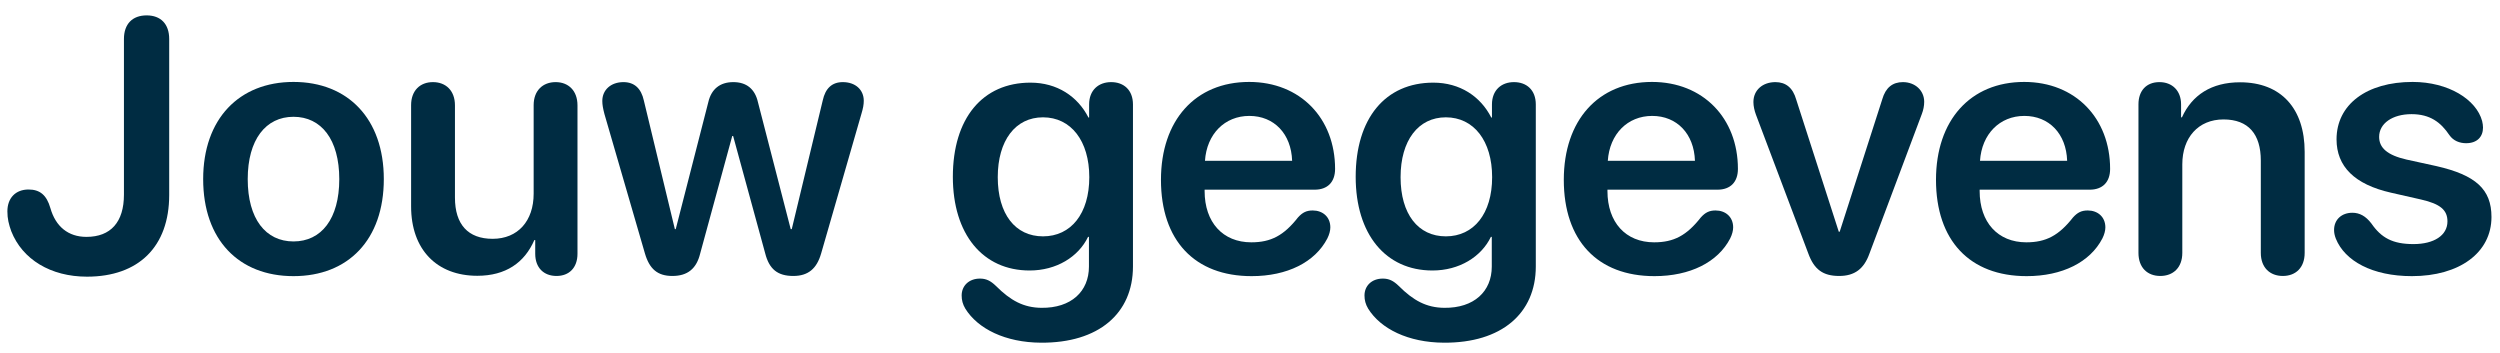
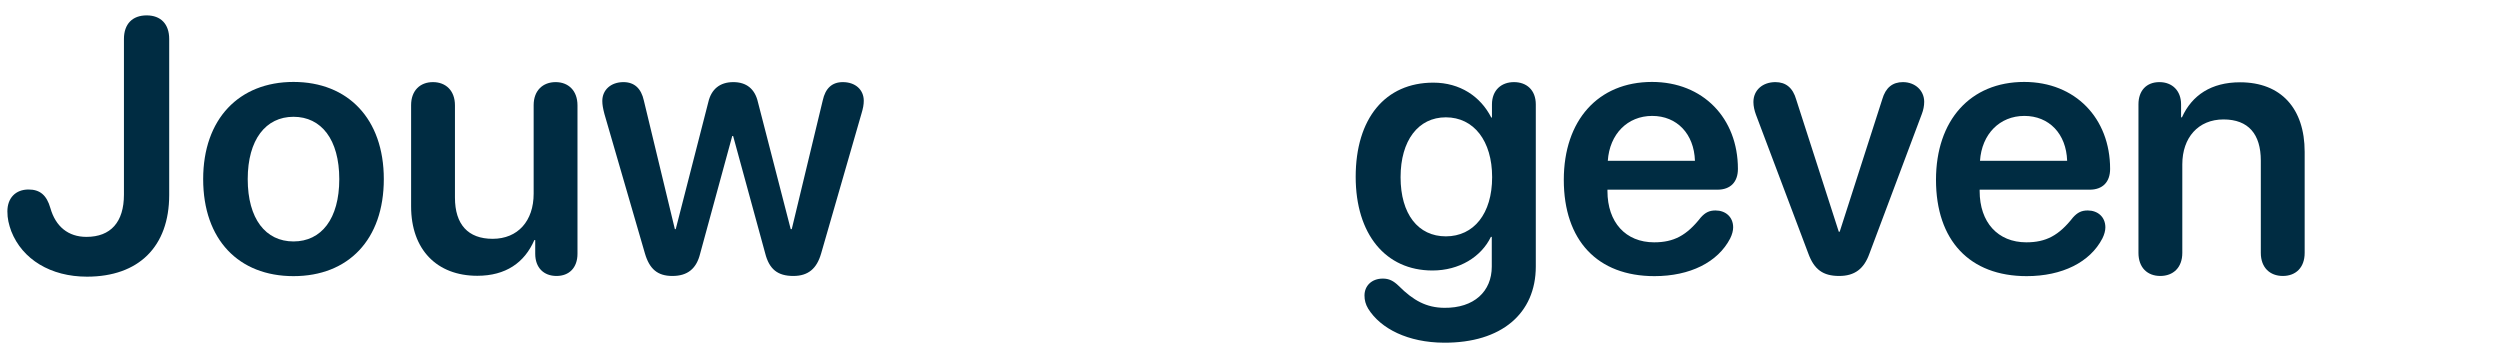
<svg xmlns="http://www.w3.org/2000/svg" width="156" height="22" viewBox="0 0 156 22" fill="none">
-   <path d="M150.502 17.231C148.041 17.231 146.316 16.286 145.756 14.891C145.679 14.693 145.646 14.517 145.646 14.352C145.646 13.693 146.129 13.276 146.788 13.276C147.239 13.276 147.623 13.484 147.975 13.946C148.59 14.836 149.293 15.231 150.601 15.231C151.875 15.231 152.721 14.693 152.721 13.814C152.721 13.111 152.281 12.726 151.084 12.452L149.194 12.023C146.92 11.507 145.8 10.386 145.8 8.694C145.8 6.53 147.667 5.113 150.546 5.113C152.787 5.113 154.523 6.211 154.885 7.552C154.918 7.695 154.94 7.826 154.94 7.958C154.94 8.53 154.578 8.936 153.885 8.936C153.49 8.936 153.094 8.793 152.842 8.431C152.303 7.629 151.633 7.123 150.48 7.123C149.282 7.123 148.458 7.706 148.458 8.541C148.458 9.222 148.964 9.683 150.172 9.958L152.029 10.364C154.49 10.925 155.468 11.815 155.468 13.539C155.468 15.77 153.468 17.231 150.502 17.231Z" fill="#002C42" />
  <path d="M134.802 17.22C134 17.22 133.44 16.703 133.44 15.78V6.508C133.44 5.662 133.934 5.124 134.747 5.124C135.549 5.124 136.099 5.662 136.099 6.508V7.321H136.154C136.78 5.937 137.988 5.135 139.779 5.135C142.35 5.135 143.811 6.783 143.811 9.474V15.78C143.811 16.703 143.251 17.22 142.449 17.22C141.647 17.22 141.075 16.703 141.075 15.78V10.024C141.075 8.376 140.306 7.453 138.746 7.453C137.175 7.453 136.176 8.584 136.176 10.254V15.78C136.176 16.703 135.604 17.22 134.802 17.22Z" fill="#002C42" />
  <path d="M126.464 17.231C122.904 17.231 120.806 15.001 120.806 11.221C120.806 7.508 122.948 5.113 126.31 5.113C129.496 5.113 131.671 7.376 131.671 10.54C131.671 11.353 131.21 11.836 130.397 11.836H123.53V11.924C123.53 13.869 124.662 15.121 126.442 15.121C127.672 15.121 128.474 14.693 129.353 13.572C129.639 13.254 129.891 13.133 130.276 13.133C130.891 13.133 131.375 13.528 131.375 14.188C131.375 14.396 131.309 14.638 131.188 14.88C130.419 16.363 128.683 17.231 126.464 17.231ZM123.552 10.035H128.99C128.936 8.343 127.859 7.233 126.321 7.233C124.783 7.233 123.662 8.365 123.552 10.035Z" fill="#002C42" />
  <path d="M114.763 17.22C113.752 17.22 113.203 16.813 112.841 15.825L109.567 7.145C109.479 6.904 109.413 6.629 109.413 6.365C109.413 5.618 109.995 5.124 110.786 5.124C111.434 5.124 111.874 5.475 112.083 6.211L114.741 14.462H114.796L117.455 6.189C117.664 5.464 118.103 5.124 118.74 5.124C119.509 5.124 120.07 5.651 120.07 6.354C120.07 6.607 120.015 6.871 119.927 7.101L116.653 15.825C116.312 16.78 115.73 17.22 114.763 17.22Z" fill="#002C42" />
  <path d="M103.239 17.231C99.679 17.231 97.581 15.001 97.581 11.221C97.581 7.508 99.723 5.113 103.085 5.113C106.271 5.113 108.446 7.376 108.446 10.54C108.446 11.353 107.985 11.836 107.172 11.836H100.305V11.924C100.305 13.869 101.437 15.121 103.217 15.121C104.447 15.121 105.249 14.693 106.128 13.572C106.414 13.254 106.666 13.133 107.051 13.133C107.666 13.133 108.149 13.528 108.149 14.188C108.149 14.396 108.083 14.638 107.963 14.88C107.194 16.363 105.458 17.231 103.239 17.231ZM100.327 10.035H105.765C105.71 8.343 104.634 7.233 103.096 7.233C101.558 7.233 100.437 8.365 100.327 10.035Z" fill="#002C42" />
  <path d="M90.099 21.384C87.869 21.373 86.155 20.516 85.375 19.263C85.21 18.988 85.144 18.725 85.144 18.439C85.144 17.835 85.594 17.384 86.287 17.384C86.671 17.384 86.946 17.516 87.286 17.846C88.198 18.758 89.011 19.197 90.121 19.208C91.978 19.23 93.087 18.186 93.087 16.637V14.781H93.032C92.428 16.033 91.055 16.879 89.385 16.879C86.462 16.879 84.595 14.616 84.595 11.034C84.595 7.387 86.44 5.157 89.44 5.157C91.099 5.157 92.384 6.014 93.054 7.332H93.098V6.519C93.098 5.618 93.691 5.124 94.471 5.124C95.263 5.124 95.834 5.618 95.834 6.519V16.627C95.834 19.56 93.691 21.405 90.099 21.384ZM90.22 14.748C91.967 14.748 93.109 13.331 93.109 11.056C93.109 8.793 91.967 7.321 90.22 7.321C88.495 7.321 87.396 8.771 87.396 11.056C87.396 13.364 88.495 14.748 90.22 14.748Z" fill="#002C42" />
-   <path d="M78.102 17.231C74.542 17.231 72.444 15.001 72.444 11.221C72.444 7.508 74.586 5.113 77.948 5.113C81.134 5.113 83.309 7.376 83.309 10.54C83.309 11.353 82.848 11.836 82.035 11.836H75.168V11.924C75.168 13.869 76.3 15.121 78.08 15.121C79.31 15.121 80.112 14.693 80.991 13.572C81.277 13.254 81.529 13.133 81.914 13.133C82.529 13.133 83.013 13.528 83.013 14.188C83.013 14.396 82.947 14.638 82.826 14.88C82.057 16.363 80.321 17.231 78.102 17.231ZM75.19 10.035H80.629C80.574 8.343 79.497 7.233 77.959 7.233C76.421 7.233 75.3 8.365 75.19 10.035Z" fill="#002C42" />
-   <path d="M64.962 21.384C62.732 21.373 61.018 20.516 60.238 19.263C60.073 18.988 60.007 18.725 60.007 18.439C60.007 17.835 60.458 17.384 61.15 17.384C61.534 17.384 61.809 17.516 62.15 17.846C63.062 18.758 63.874 19.197 64.984 19.208C66.841 19.23 67.95 18.186 67.95 16.637V14.781H67.895C67.291 16.033 65.918 16.879 64.248 16.879C61.326 16.879 59.458 14.616 59.458 11.034C59.458 7.387 61.304 5.157 64.303 5.157C65.962 5.157 67.247 6.014 67.918 7.332H67.961V6.519C67.961 5.618 68.555 5.124 69.335 5.124C70.126 5.124 70.697 5.618 70.697 6.519V16.627C70.697 19.56 68.555 21.405 64.962 21.384ZM65.083 14.748C66.83 14.748 67.972 13.331 67.972 11.056C67.972 8.793 66.83 7.321 65.083 7.321C63.358 7.321 62.26 8.771 62.26 11.056C62.26 13.364 63.358 14.748 65.083 14.748Z" fill="#002C42" />
  <path d="M41.957 17.22C41.034 17.22 40.529 16.791 40.243 15.813L37.716 7.112C37.628 6.772 37.584 6.541 37.584 6.299C37.584 5.607 38.123 5.124 38.903 5.124C39.584 5.124 40.012 5.519 40.177 6.277L42.111 14.297H42.166L44.198 6.376C44.385 5.563 44.923 5.124 45.758 5.124C46.582 5.124 47.109 5.552 47.296 6.376L49.34 14.297H49.406L51.339 6.266C51.504 5.508 51.921 5.124 52.592 5.124C53.372 5.124 53.899 5.596 53.899 6.288C53.899 6.53 53.855 6.761 53.756 7.09L51.24 15.813C50.966 16.769 50.427 17.22 49.504 17.22C48.527 17.22 47.999 16.802 47.747 15.803L45.747 8.486H45.692L43.693 15.813C43.462 16.769 42.902 17.22 41.957 17.22Z" fill="#002C42" />
  <path d="M29.784 17.209C27.257 17.209 25.653 15.572 25.653 12.88V6.563C25.653 5.651 26.213 5.124 27.015 5.124C27.817 5.124 28.389 5.651 28.389 6.574V12.331C28.389 14.001 29.202 14.902 30.74 14.902C32.322 14.902 33.3 13.781 33.3 12.089V6.563C33.3 5.651 33.871 5.124 34.673 5.124C35.464 5.124 36.035 5.651 36.035 6.574V15.835C36.035 16.714 35.508 17.22 34.728 17.22C33.937 17.22 33.398 16.714 33.398 15.835V14.979H33.343C32.728 16.396 31.553 17.209 29.784 17.209Z" fill="#002C42" />
  <path d="M18.314 17.231C14.898 17.231 12.678 14.957 12.678 11.177C12.678 7.42 14.919 5.113 18.314 5.113C21.709 5.113 23.95 7.409 23.95 11.177C23.95 14.957 21.731 17.231 18.314 17.231ZM18.314 15.066C20.05 15.066 21.171 13.66 21.171 11.177C21.171 8.705 20.05 7.288 18.314 7.288C16.589 7.288 15.458 8.705 15.458 11.177C15.458 13.66 16.578 15.066 18.314 15.066Z" fill="#002C42" />
  <path d="M5.427 17.264C3.164 17.264 1.395 16.187 0.703 14.429C0.549 14.001 0.461 13.649 0.461 13.188C0.461 12.353 0.978 11.825 1.78 11.825C2.494 11.825 2.911 12.177 3.142 12.979C3.472 14.144 4.263 14.781 5.394 14.781C6.91 14.781 7.734 13.858 7.734 12.144V2.432C7.734 1.498 8.262 0.96 9.152 0.96C10.03 0.96 10.558 1.498 10.558 2.432V12.166C10.558 15.396 8.646 17.264 5.427 17.264Z" fill="#002C42" />
</svg>